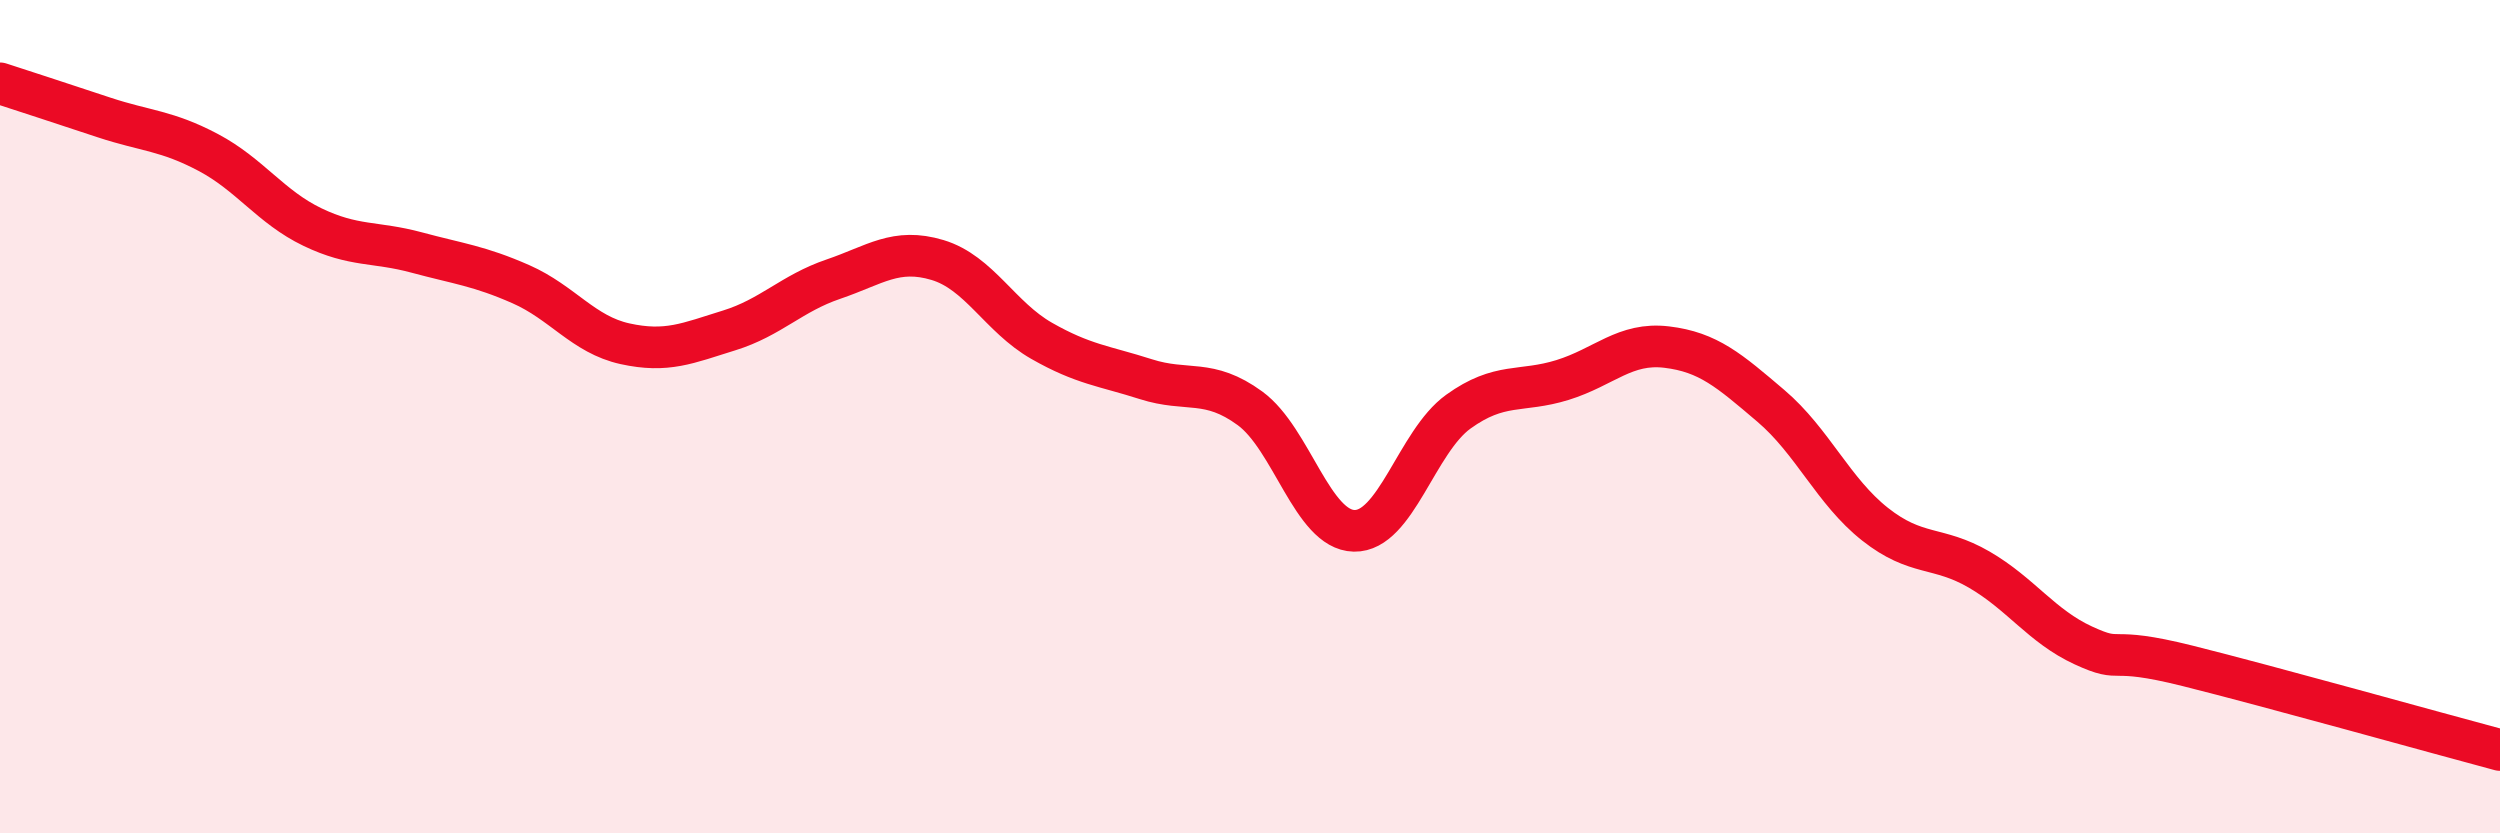
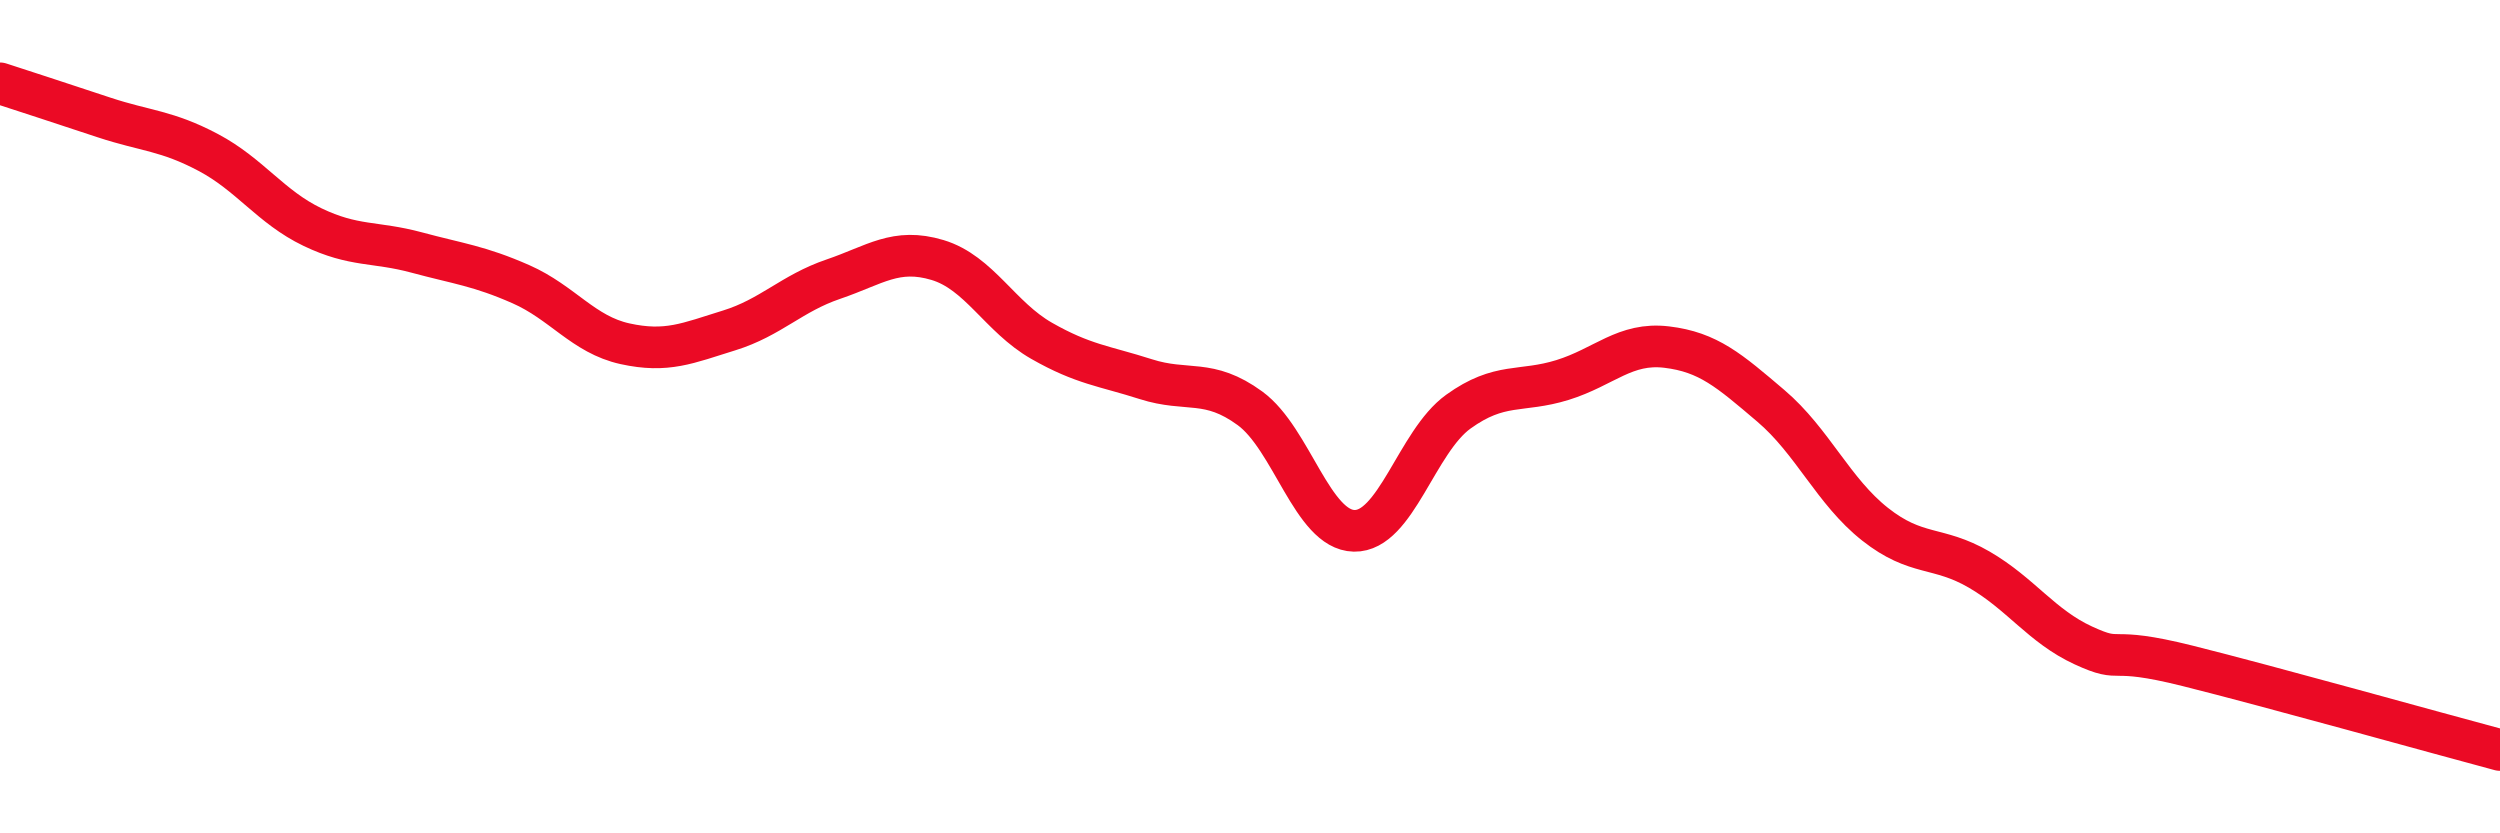
<svg xmlns="http://www.w3.org/2000/svg" width="60" height="20" viewBox="0 0 60 20">
-   <path d="M 0,2 C 0.5,2.16 1.5,2.49 2.5,2.82 C 3.5,3.15 4,3.13 5,3.66 C 6,4.19 6.5,4.97 7.5,5.45 C 8.5,5.93 9,5.79 10,6.06 C 11,6.33 11.5,6.38 12.5,6.82 C 13.5,7.26 14,8.03 15,8.25 C 16,8.47 16.5,8.24 17.5,7.93 C 18.5,7.62 19,7.04 20,6.7 C 21,6.36 21.5,5.94 22.5,6.24 C 23.5,6.54 24,7.61 25,8.18 C 26,8.75 26.5,8.78 27.5,9.1 C 28.5,9.42 29,9.07 30,9.8 C 31,10.53 31.5,12.72 32.5,12.74 C 33.5,12.76 34,10.6 35,9.88 C 36,9.16 36.5,9.43 37.5,9.12 C 38.5,8.81 39,8.21 40,8.33 C 41,8.45 41.5,8.89 42.5,9.74 C 43.5,10.59 44,11.79 45,12.58 C 46,13.37 46.5,13.09 47.5,13.67 C 48.5,14.25 49,15.03 50,15.49 C 51,15.95 50.5,15.48 52.5,15.98 C 54.5,16.48 58.5,17.6 60,18L60 20L0 20Z" fill="#EB0A25" opacity="0.1" stroke-linecap="round" stroke-linejoin="round" />
  <path d="M 0,2 C 0.5,2.16 1.5,2.49 2.5,2.82 C 3.5,3.15 4,3.13 5,3.66 C 6,4.19 6.5,4.97 7.5,5.45 C 8.5,5.93 9,5.79 10,6.06 C 11,6.33 11.5,6.38 12.5,6.82 C 13.5,7.26 14,8.03 15,8.25 C 16,8.47 16.5,8.24 17.5,7.93 C 18.5,7.62 19,7.04 20,6.7 C 21,6.36 21.5,5.94 22.5,6.24 C 23.5,6.54 24,7.61 25,8.18 C 26,8.75 26.5,8.78 27.5,9.1 C 28.5,9.42 29,9.07 30,9.8 C 31,10.53 31.5,12.72 32.5,12.74 C 33.5,12.76 34,10.6 35,9.88 C 36,9.16 36.5,9.43 37.5,9.12 C 38.5,8.81 39,8.21 40,8.33 C 41,8.45 41.5,8.89 42.5,9.74 C 43.5,10.59 44,11.79 45,12.58 C 46,13.37 46.5,13.09 47.5,13.67 C 48.5,14.25 49,15.03 50,15.49 C 51,15.95 50.5,15.48 52.5,15.98 C 54.5,16.48 58.5,17.6 60,18" stroke="#EB0A25" stroke-width="1" fill="none" stroke-linecap="round" stroke-linejoin="round" />
</svg>